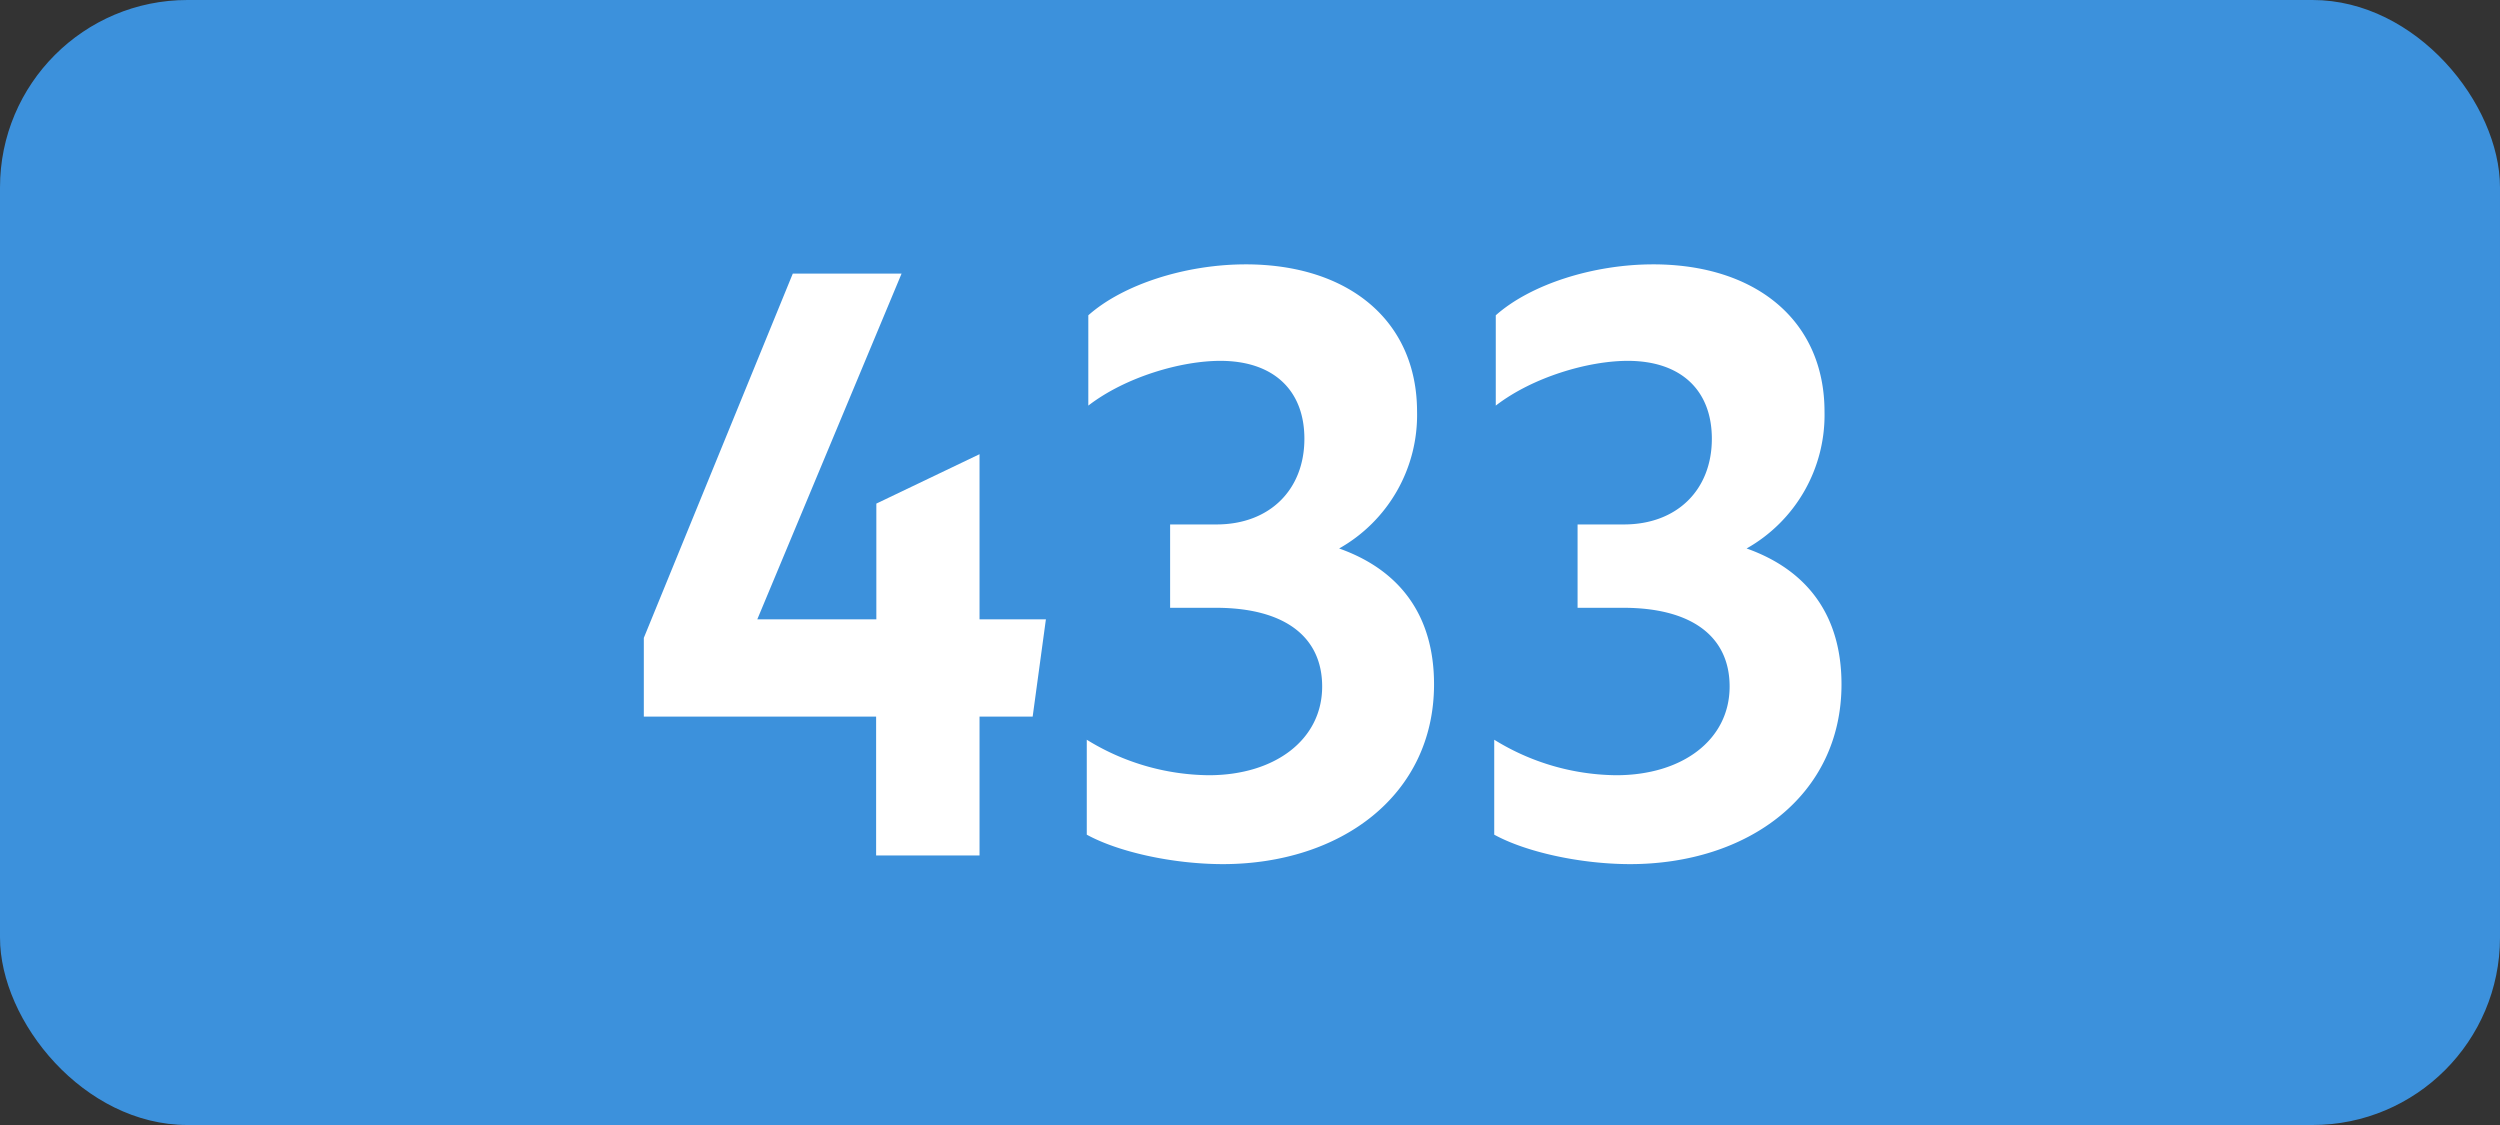
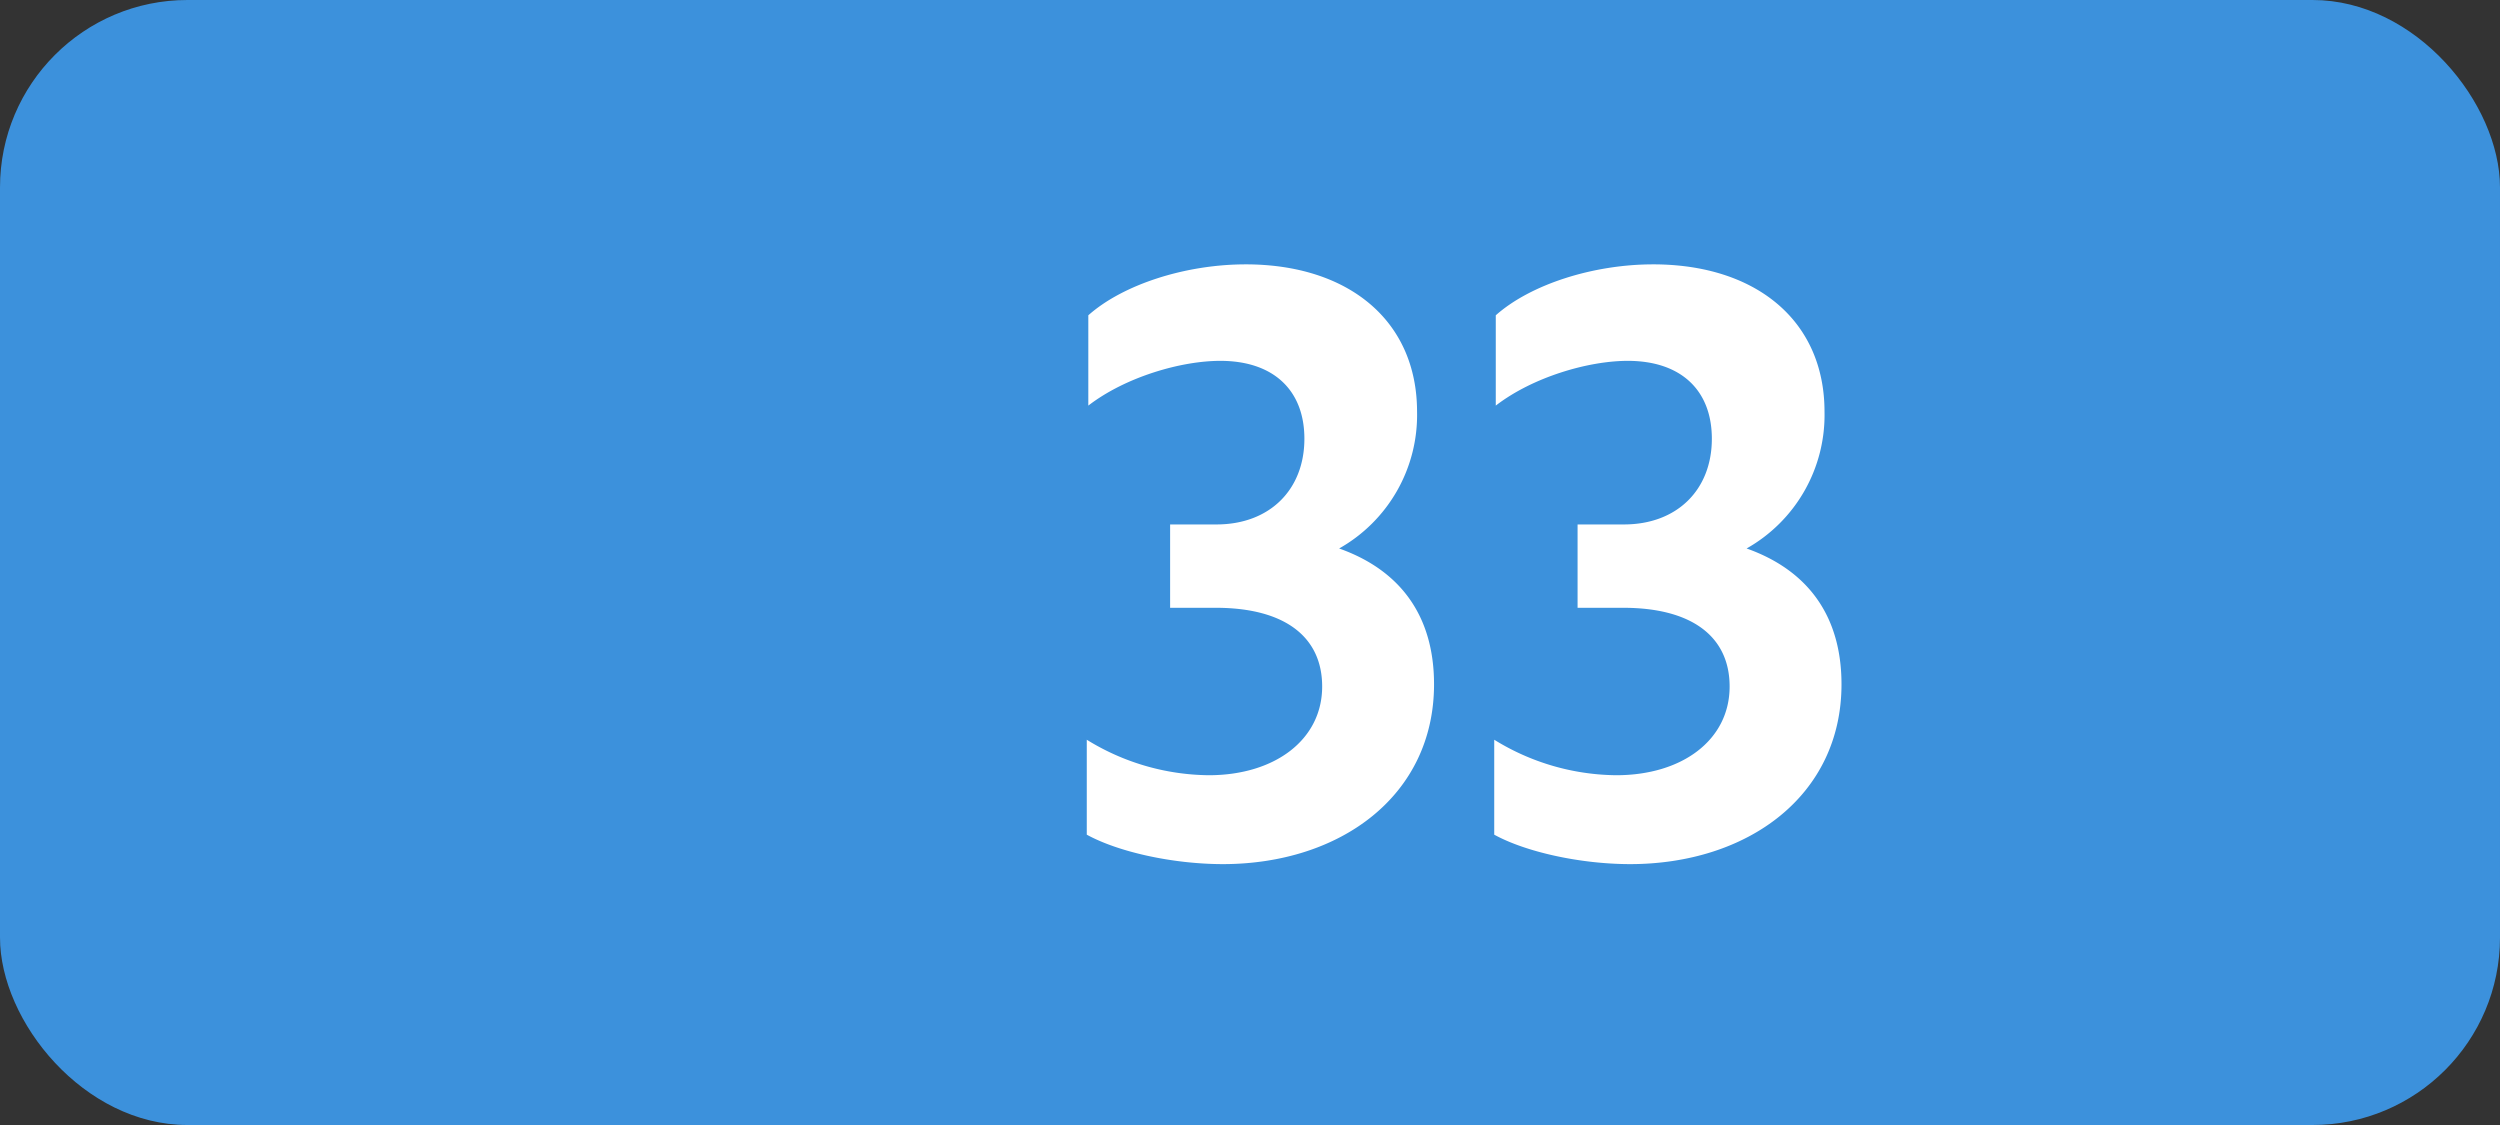
<svg xmlns="http://www.w3.org/2000/svg" viewBox="0 0 566.93 255.12">
  <rect x="0" y="0" width="566.93" height="255.12" fill="#333333" stroke="none" />
  <defs>
    <style>.cls-1{fill:#3c91dc;}.cls-2{fill:#fff;}</style>
  </defs>
  <g id="Calque_2" data-name="Calque 2">
    <g id="indices_de_ligne" data-name="indices de ligne">
      <rect class="cls-1" width="566.93" height="255.12" rx="42.52" />
-       <path class="cls-2" d="M198.68,162.5H146V144.65l33.78-82.6h24.67l-32.72,78.4h27V114.2L222.13,103v37.45h15.05l-3,22.05H222.13V194H198.68Z" transform="translate(0)" />
      <path class="cls-2" d="M246.45,189.28V167.75a53.47,53.47,0,0,0,27.65,8.05c15,0,25.73-8.05,25.73-20.12,0-11.2-8.4-17.85-24.15-17.85H265.35v-18.9h10.5c12.08,0,19.95-7.88,19.95-19.43,0-11-7-17.67-19.07-17.67-8.93,0-21.53,3.67-29.93,10.15V71.5c7.88-7,22.05-11.55,35.7-11.55,23.1,0,38.85,12.6,38.85,33.43a34.75,34.75,0,0,1-17.67,31c13.82,4.9,21.52,15.23,21.52,30.8,0,25.2-21.17,40.78-47.95,40.78C265.7,195.93,253.45,193.13,246.45,189.28Z" transform="translate(0)" />
      <path class="cls-2" d="M338.85,189.28V167.75a53.47,53.47,0,0,0,27.65,8.05c15.05,0,25.73-8.05,25.73-20.12,0-11.2-8.4-17.85-24.15-17.85H357.75v-18.9h10.5c12.08,0,19.95-7.88,19.95-19.43,0-11-7-17.67-19.07-17.67-8.93,0-21.53,3.67-29.93,10.15V71.5c7.88-7,22.05-11.55,35.7-11.55,23.1,0,38.85,12.6,38.85,33.43a34.75,34.75,0,0,1-17.67,31c13.82,4.9,21.52,15.23,21.52,30.8,0,25.2-21.17,40.78-48,40.78C358.1,195.93,345.85,193.13,338.85,189.28Z" transform="translate(0)" />
    </g>
  </g>
</svg>